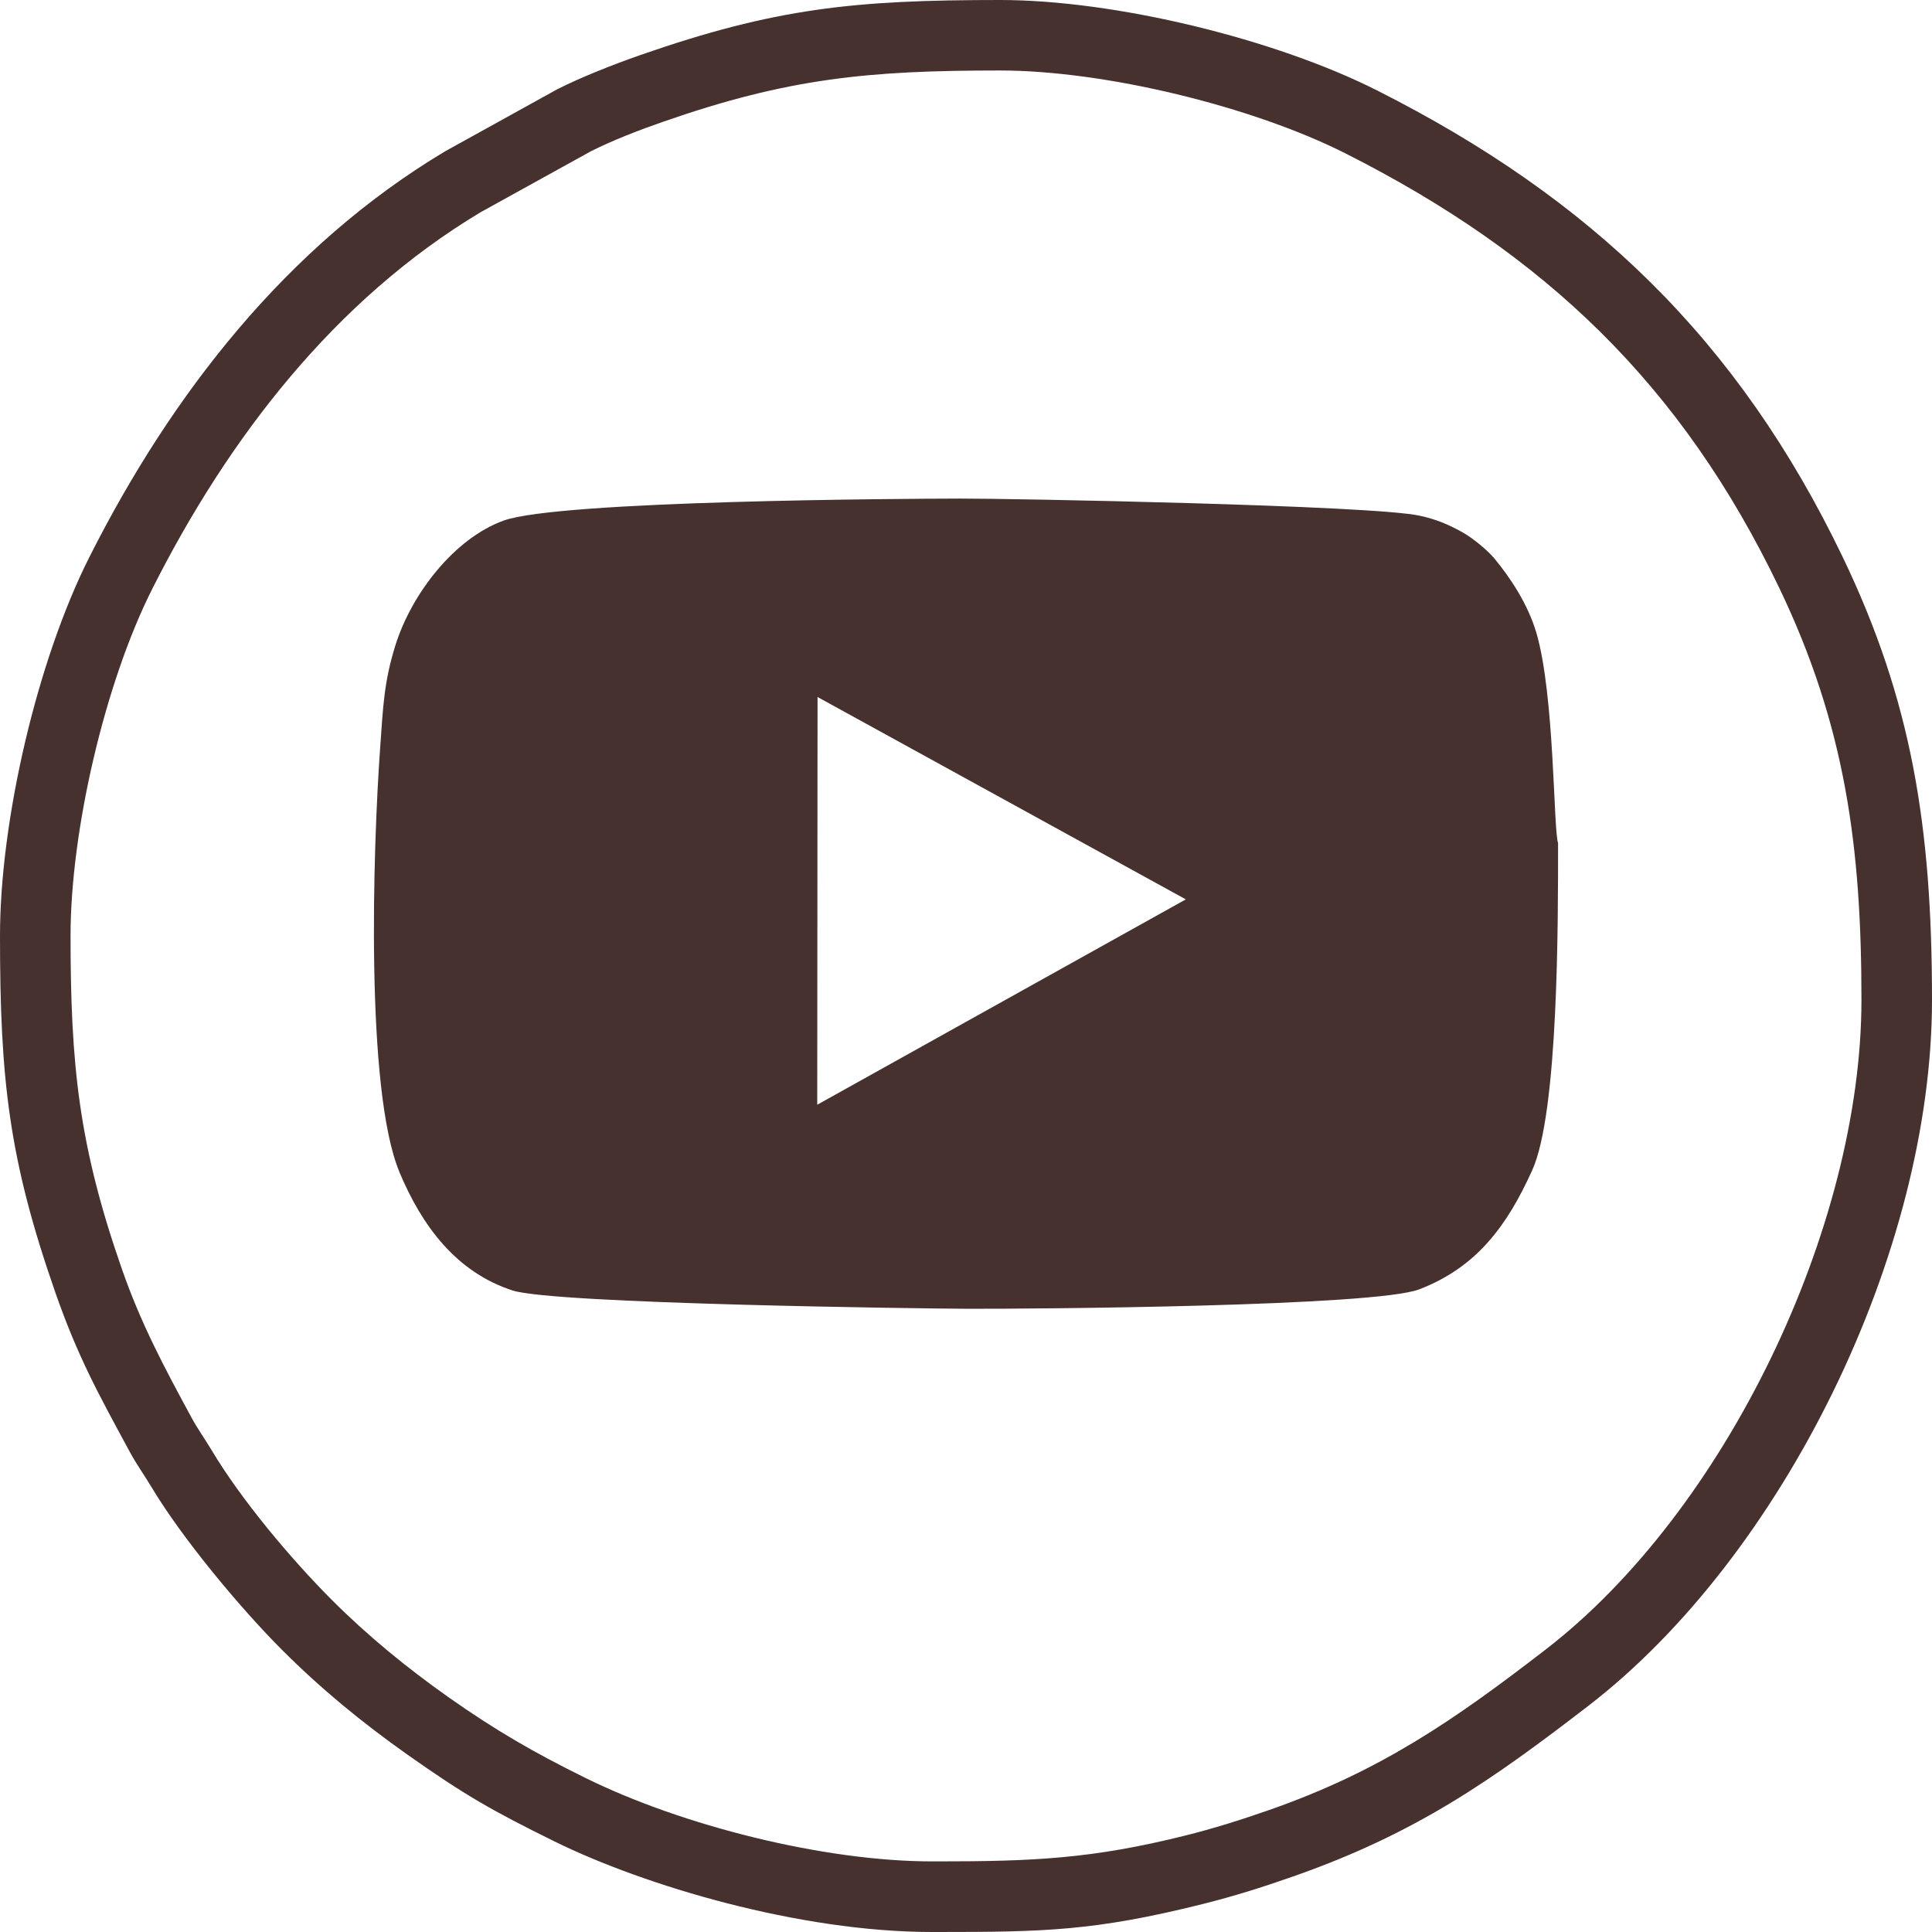
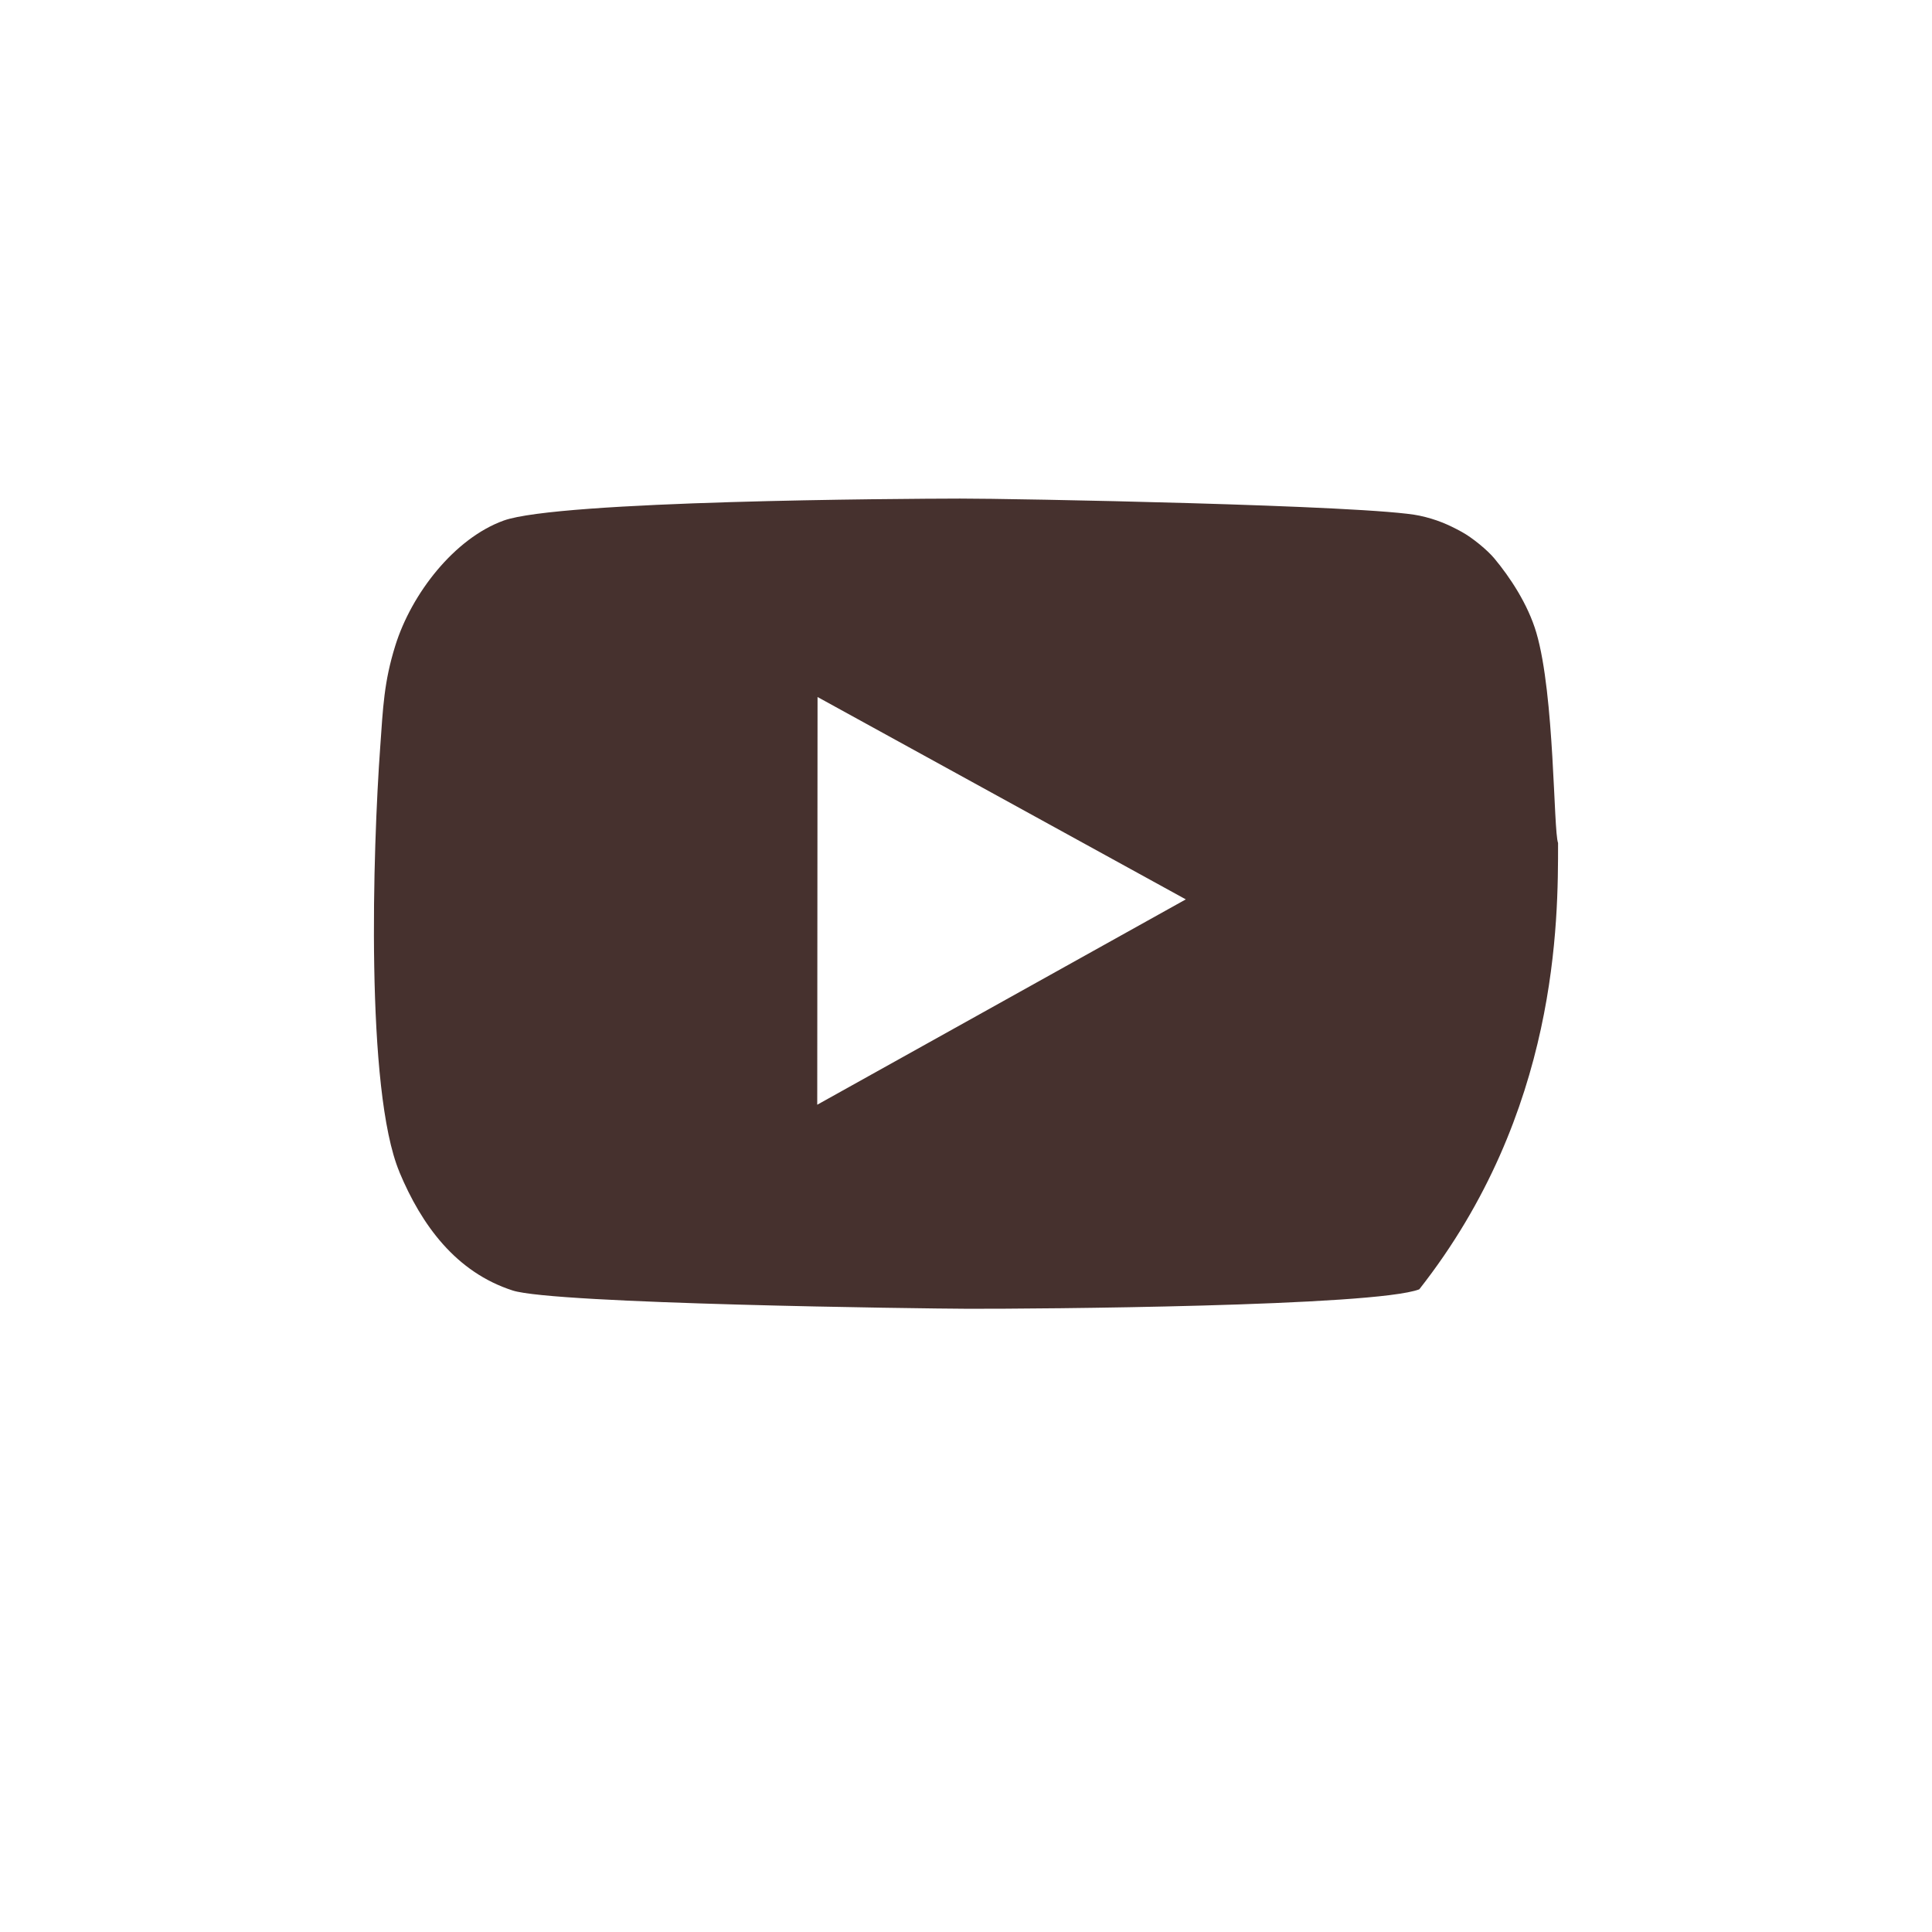
<svg xmlns="http://www.w3.org/2000/svg" width="31" height="31" viewBox="0 0 31 31" fill="none">
-   <path fill-rule="evenodd" clip-rule="evenodd" d="M13.113 17.726L13.118 11.184L19.027 14.431L13.113 17.726V17.726ZM6.408 18.805C6.766 19.662 7.318 20.414 8.227 20.707C8.894 20.922 14.784 20.997 15.525 21C16.629 21.003 22.058 20.963 22.773 20.688C23.688 20.335 24.177 19.68 24.585 18.778C25.008 17.845 25 14.772 25 13.526C24.925 13.331 24.946 11.155 24.652 10.154C24.516 9.691 24.224 9.256 23.978 8.961C23.87 8.83 23.628 8.629 23.452 8.533C23.238 8.416 23.05 8.333 22.776 8.274C21.998 8.106 16.191 7.998 15.404 8C14.444 8.002 8.969 8.032 8.081 8.353C7.293 8.638 6.603 9.523 6.342 10.362C6.161 10.944 6.146 11.347 6.101 11.984C5.983 13.608 5.86 17.492 6.409 18.805H6.408Z" fill="#46312E" />
-   <path fill-rule="evenodd" clip-rule="evenodd" d="M0 15.015C0 17.32 0.142 18.599 0.885 20.73C1.246 21.766 1.575 22.358 2.079 23.29C2.196 23.506 2.304 23.65 2.425 23.852C2.922 24.685 3.863 25.811 4.526 26.474C5.154 27.102 5.814 27.643 6.539 28.155C7.449 28.797 7.887 29.049 8.9 29.548C10.334 30.254 12.822 31 14.955 31H15.037C16.747 31 17.565 30.984 19.291 30.553C19.813 30.422 20.244 30.285 20.731 30.115C22.717 29.423 23.935 28.566 25.491 27.367C28.596 24.974 31 20.12 31 16.045C31 13.249 30.67 11.236 29.568 8.94C27.891 5.448 25.522 3.181 22.1 1.453C20.463 0.626 17.902 0 16.045 0C13.712 0 12.438 0.129 10.27 0.885C9.838 1.036 9.332 1.235 8.94 1.433L7.147 2.425C4.604 3.944 2.752 6.325 1.433 8.941C0.602 10.587 0 13.153 0 15.016V15.015ZM9.469 2.434L7.712 3.405C5.367 4.811 3.66 7.036 2.443 9.449C1.683 10.957 1.132 13.327 1.132 15.015C1.132 17.096 1.266 18.384 1.954 20.357C2.26 21.237 2.634 21.937 3.075 22.75C3.171 22.928 3.293 23.097 3.397 23.271C3.871 24.066 4.672 25.018 5.326 25.673C5.902 26.249 6.526 26.759 7.191 27.229C7.948 27.763 8.569 28.122 9.4 28.531C10.945 29.293 13.219 29.867 14.955 29.867H15.037C16.563 29.867 17.521 29.827 19.016 29.453C19.473 29.339 19.914 29.2 20.358 29.045C22.142 28.423 23.324 27.607 24.799 26.469C27.688 24.243 29.868 19.688 29.868 16.044C29.868 13.602 29.614 11.652 28.547 9.429C26.985 6.175 24.795 4.081 21.59 2.462C20.091 1.705 17.726 1.131 16.045 1.131C13.934 1.131 12.647 1.254 10.642 1.953C10.251 2.089 9.84 2.247 9.469 2.433L9.469 2.434Z" fill="#46312E" />
+   <path fill-rule="evenodd" clip-rule="evenodd" d="M13.113 17.726L13.118 11.184L19.027 14.431L13.113 17.726V17.726ZM6.408 18.805C6.766 19.662 7.318 20.414 8.227 20.707C8.894 20.922 14.784 20.997 15.525 21C16.629 21.003 22.058 20.963 22.773 20.688C25.008 17.845 25 14.772 25 13.526C24.925 13.331 24.946 11.155 24.652 10.154C24.516 9.691 24.224 9.256 23.978 8.961C23.87 8.83 23.628 8.629 23.452 8.533C23.238 8.416 23.05 8.333 22.776 8.274C21.998 8.106 16.191 7.998 15.404 8C14.444 8.002 8.969 8.032 8.081 8.353C7.293 8.638 6.603 9.523 6.342 10.362C6.161 10.944 6.146 11.347 6.101 11.984C5.983 13.608 5.86 17.492 6.409 18.805H6.408Z" fill="#46312E" />
</svg>